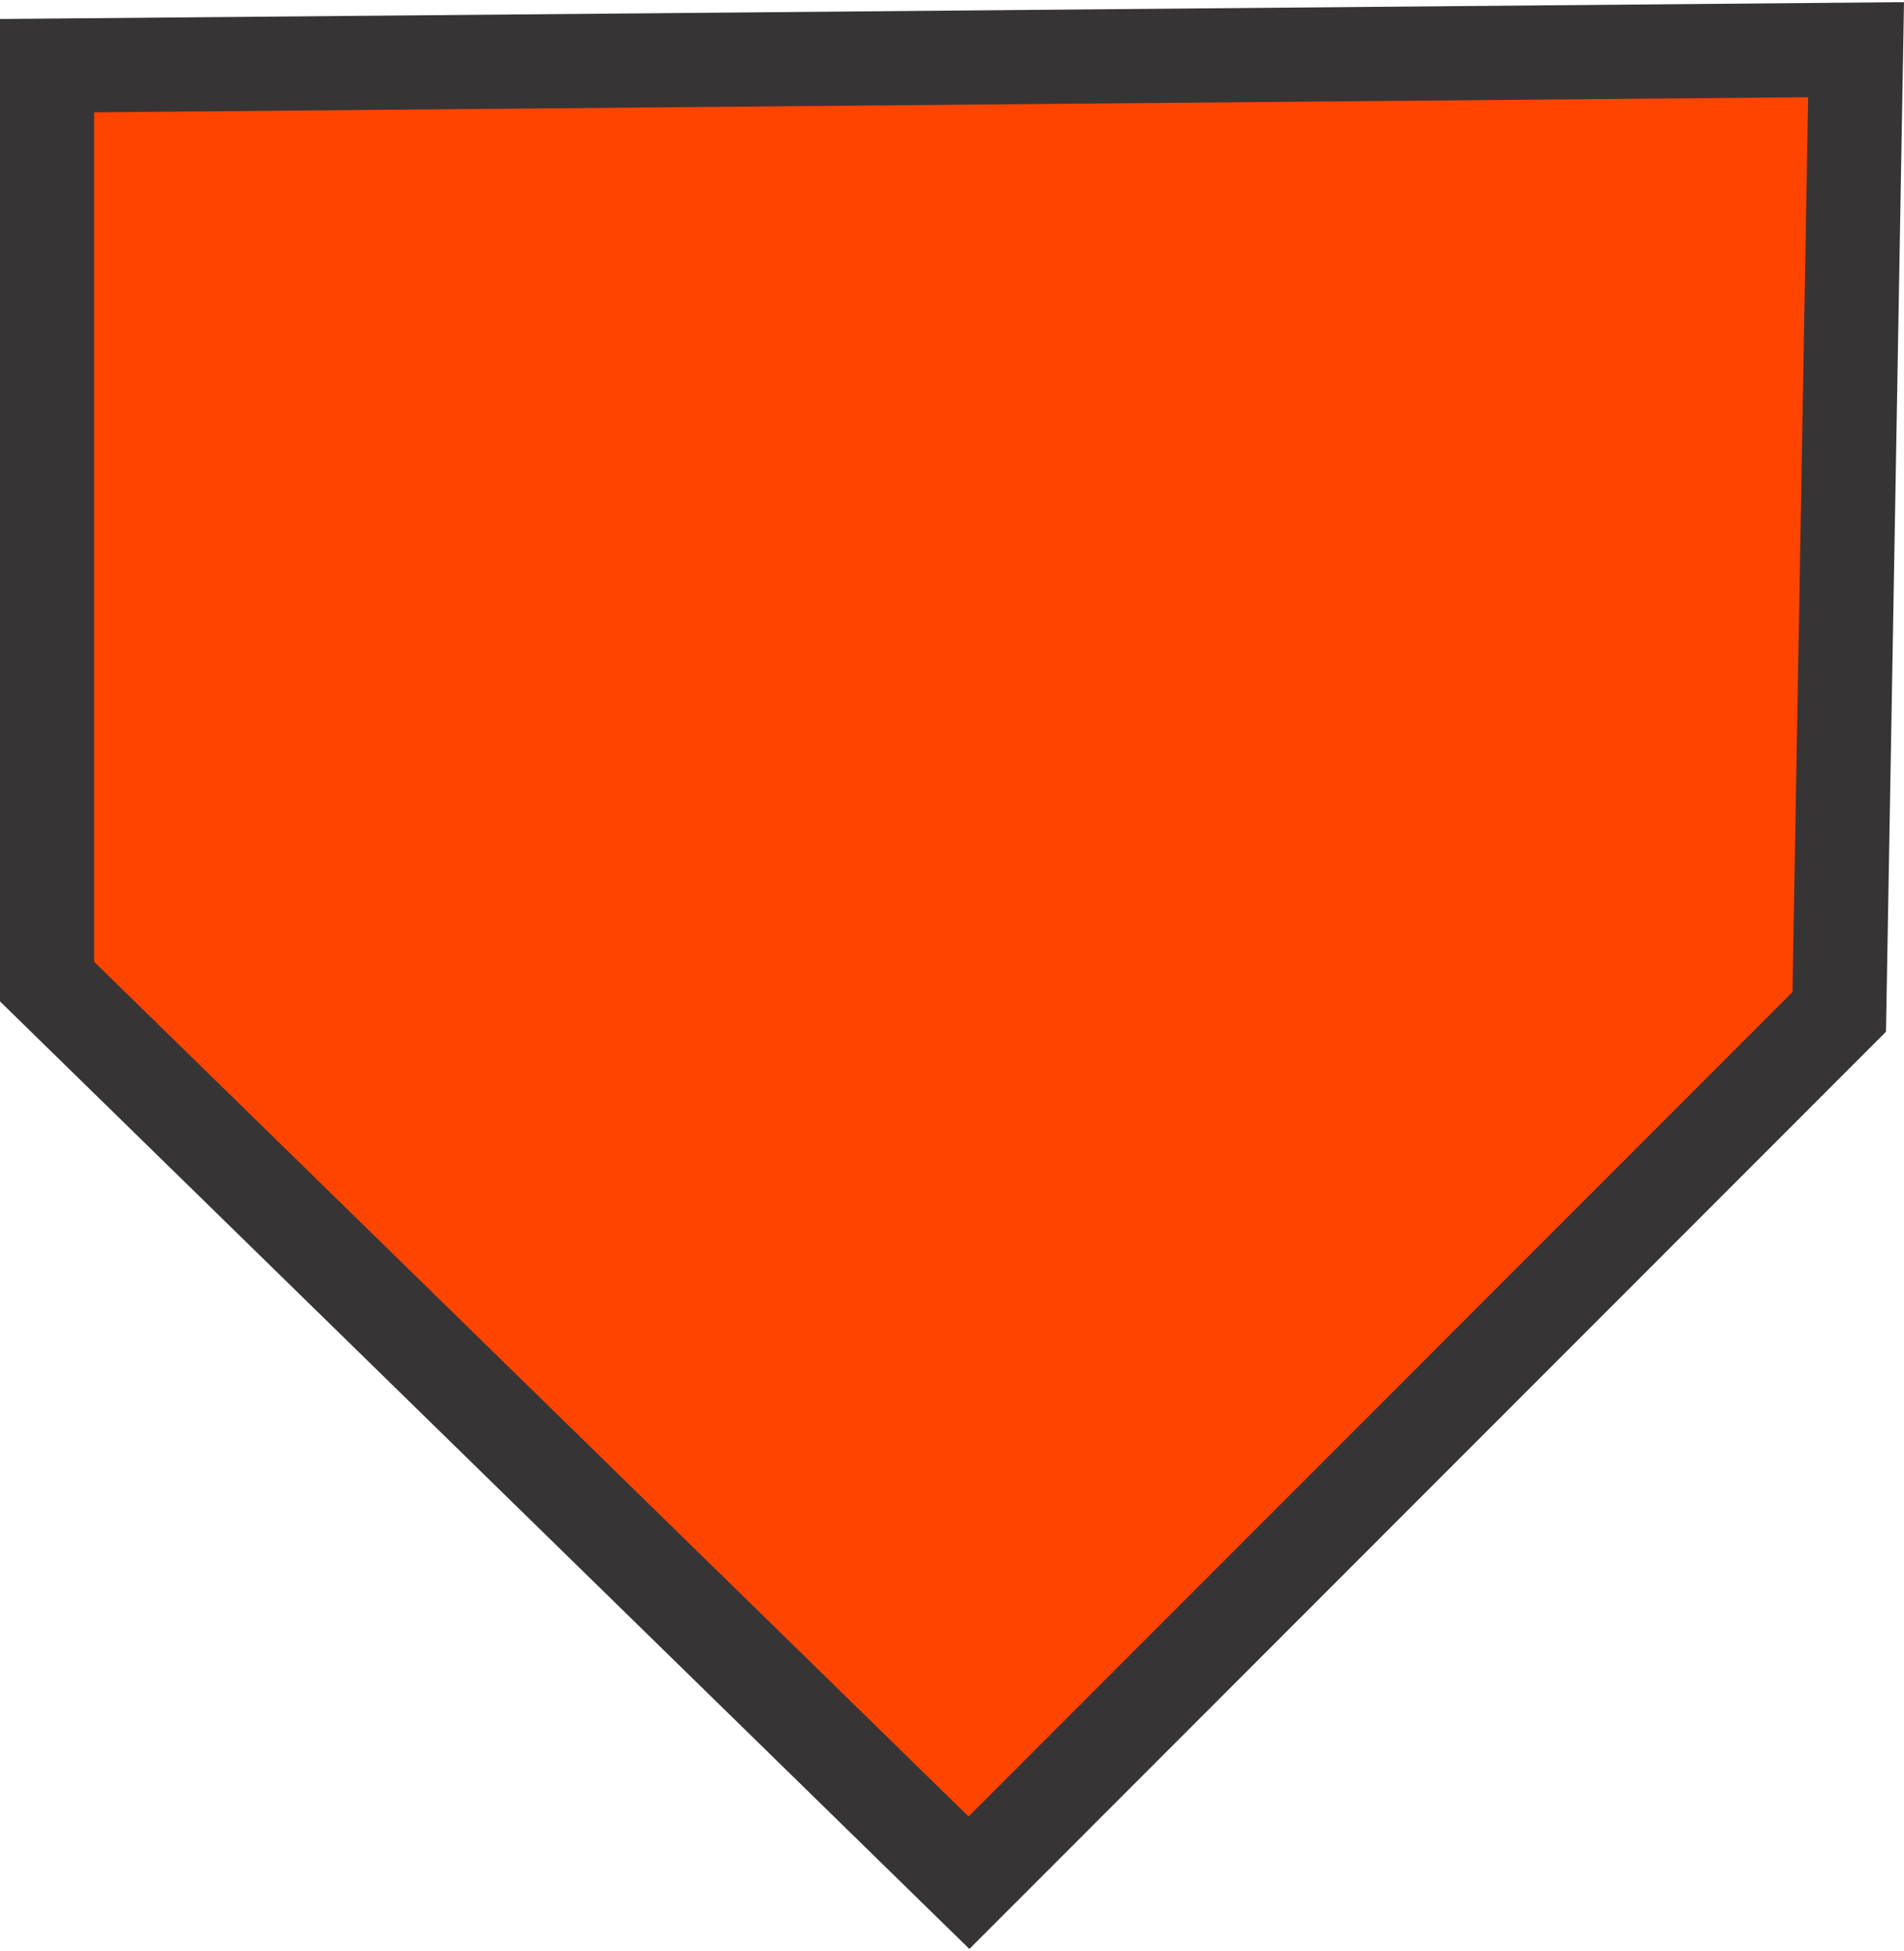
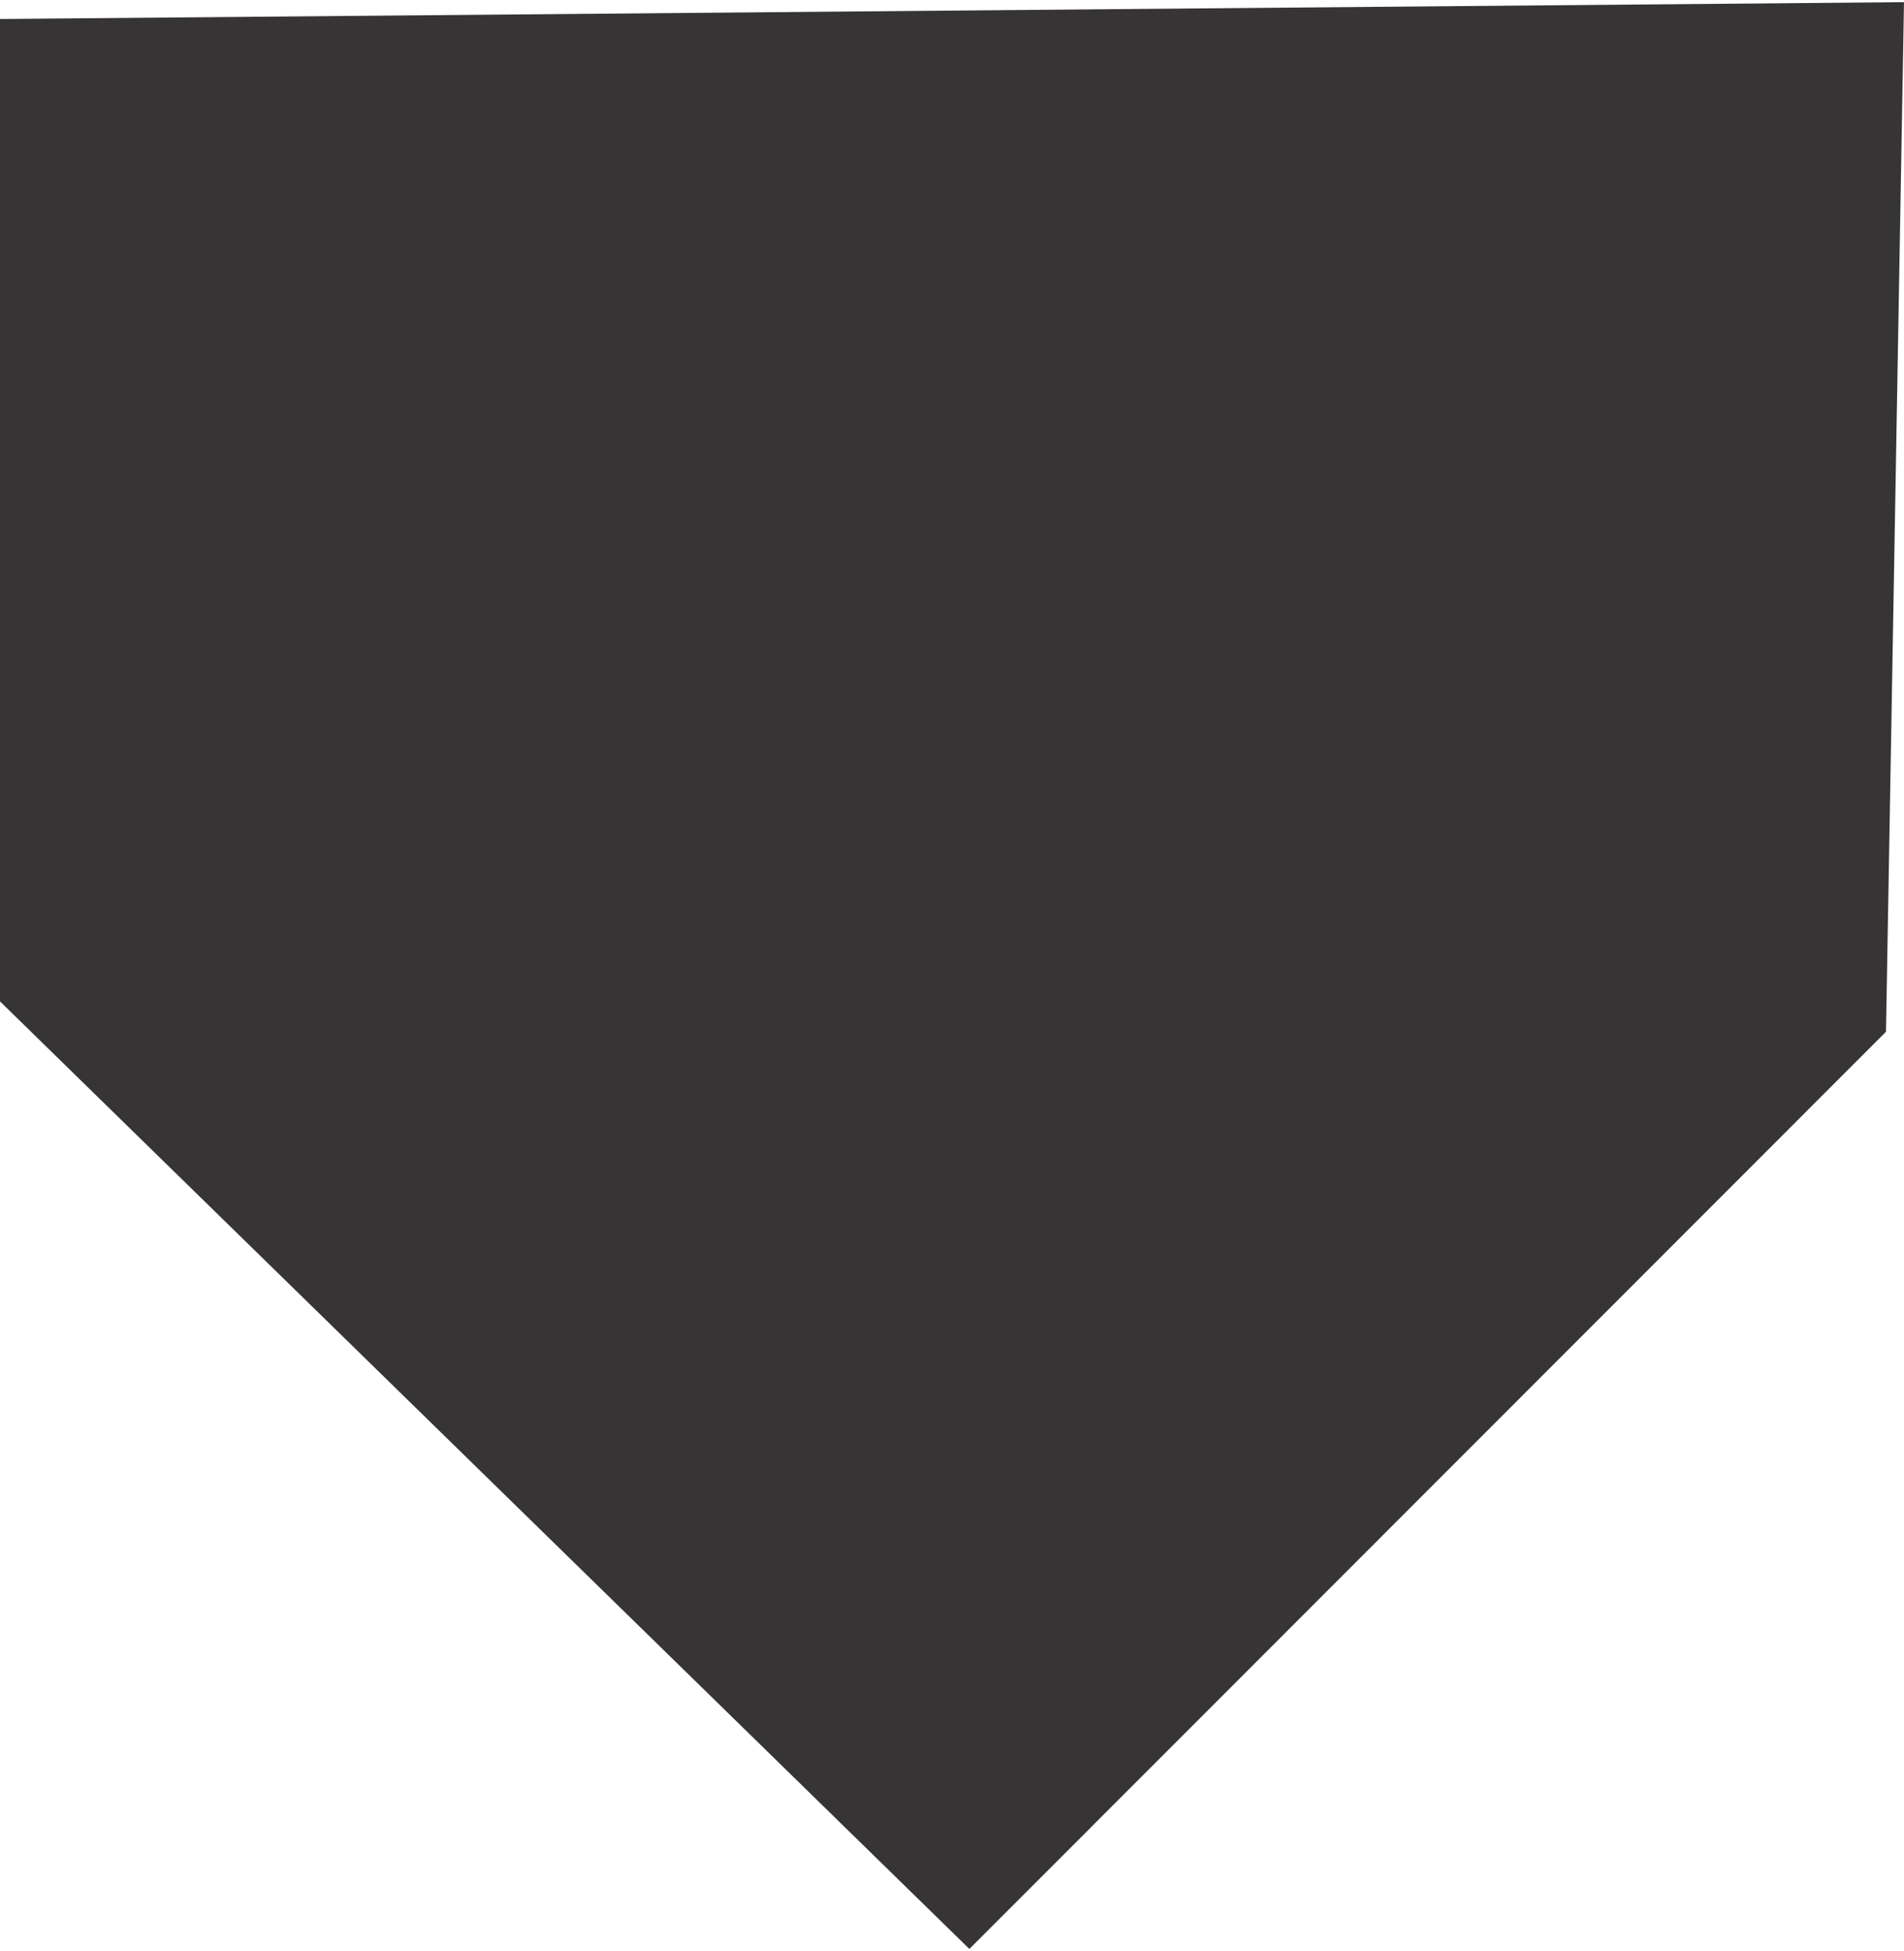
<svg xmlns="http://www.w3.org/2000/svg" xml:space="preserve" width="368px" height="377px" version="1.1" style="shape-rendering:geometricPrecision; text-rendering:geometricPrecision; image-rendering:optimizeQuality; fill-rule:evenodd; clip-rule:evenodd" viewBox="0 0 177.54 181.48">
  <defs>
    <style type="text/css">
   
    .fil0 {fill:#373435}
    .fil1 {fill:#FF4400}
   
  </style>
  </defs>
  <g id="Layer_x0020_1">
    <polygon class="fil0" points="175.86,95.98 90.39,181.48 0,93.15 0,1.57 177.54,0 " />
-     <polygon class="fil1" points="167.14,92.28 168.6,8.86 8.78,10.27 8.78,89.46 90.31,169.13 " />
  </g>
</svg>